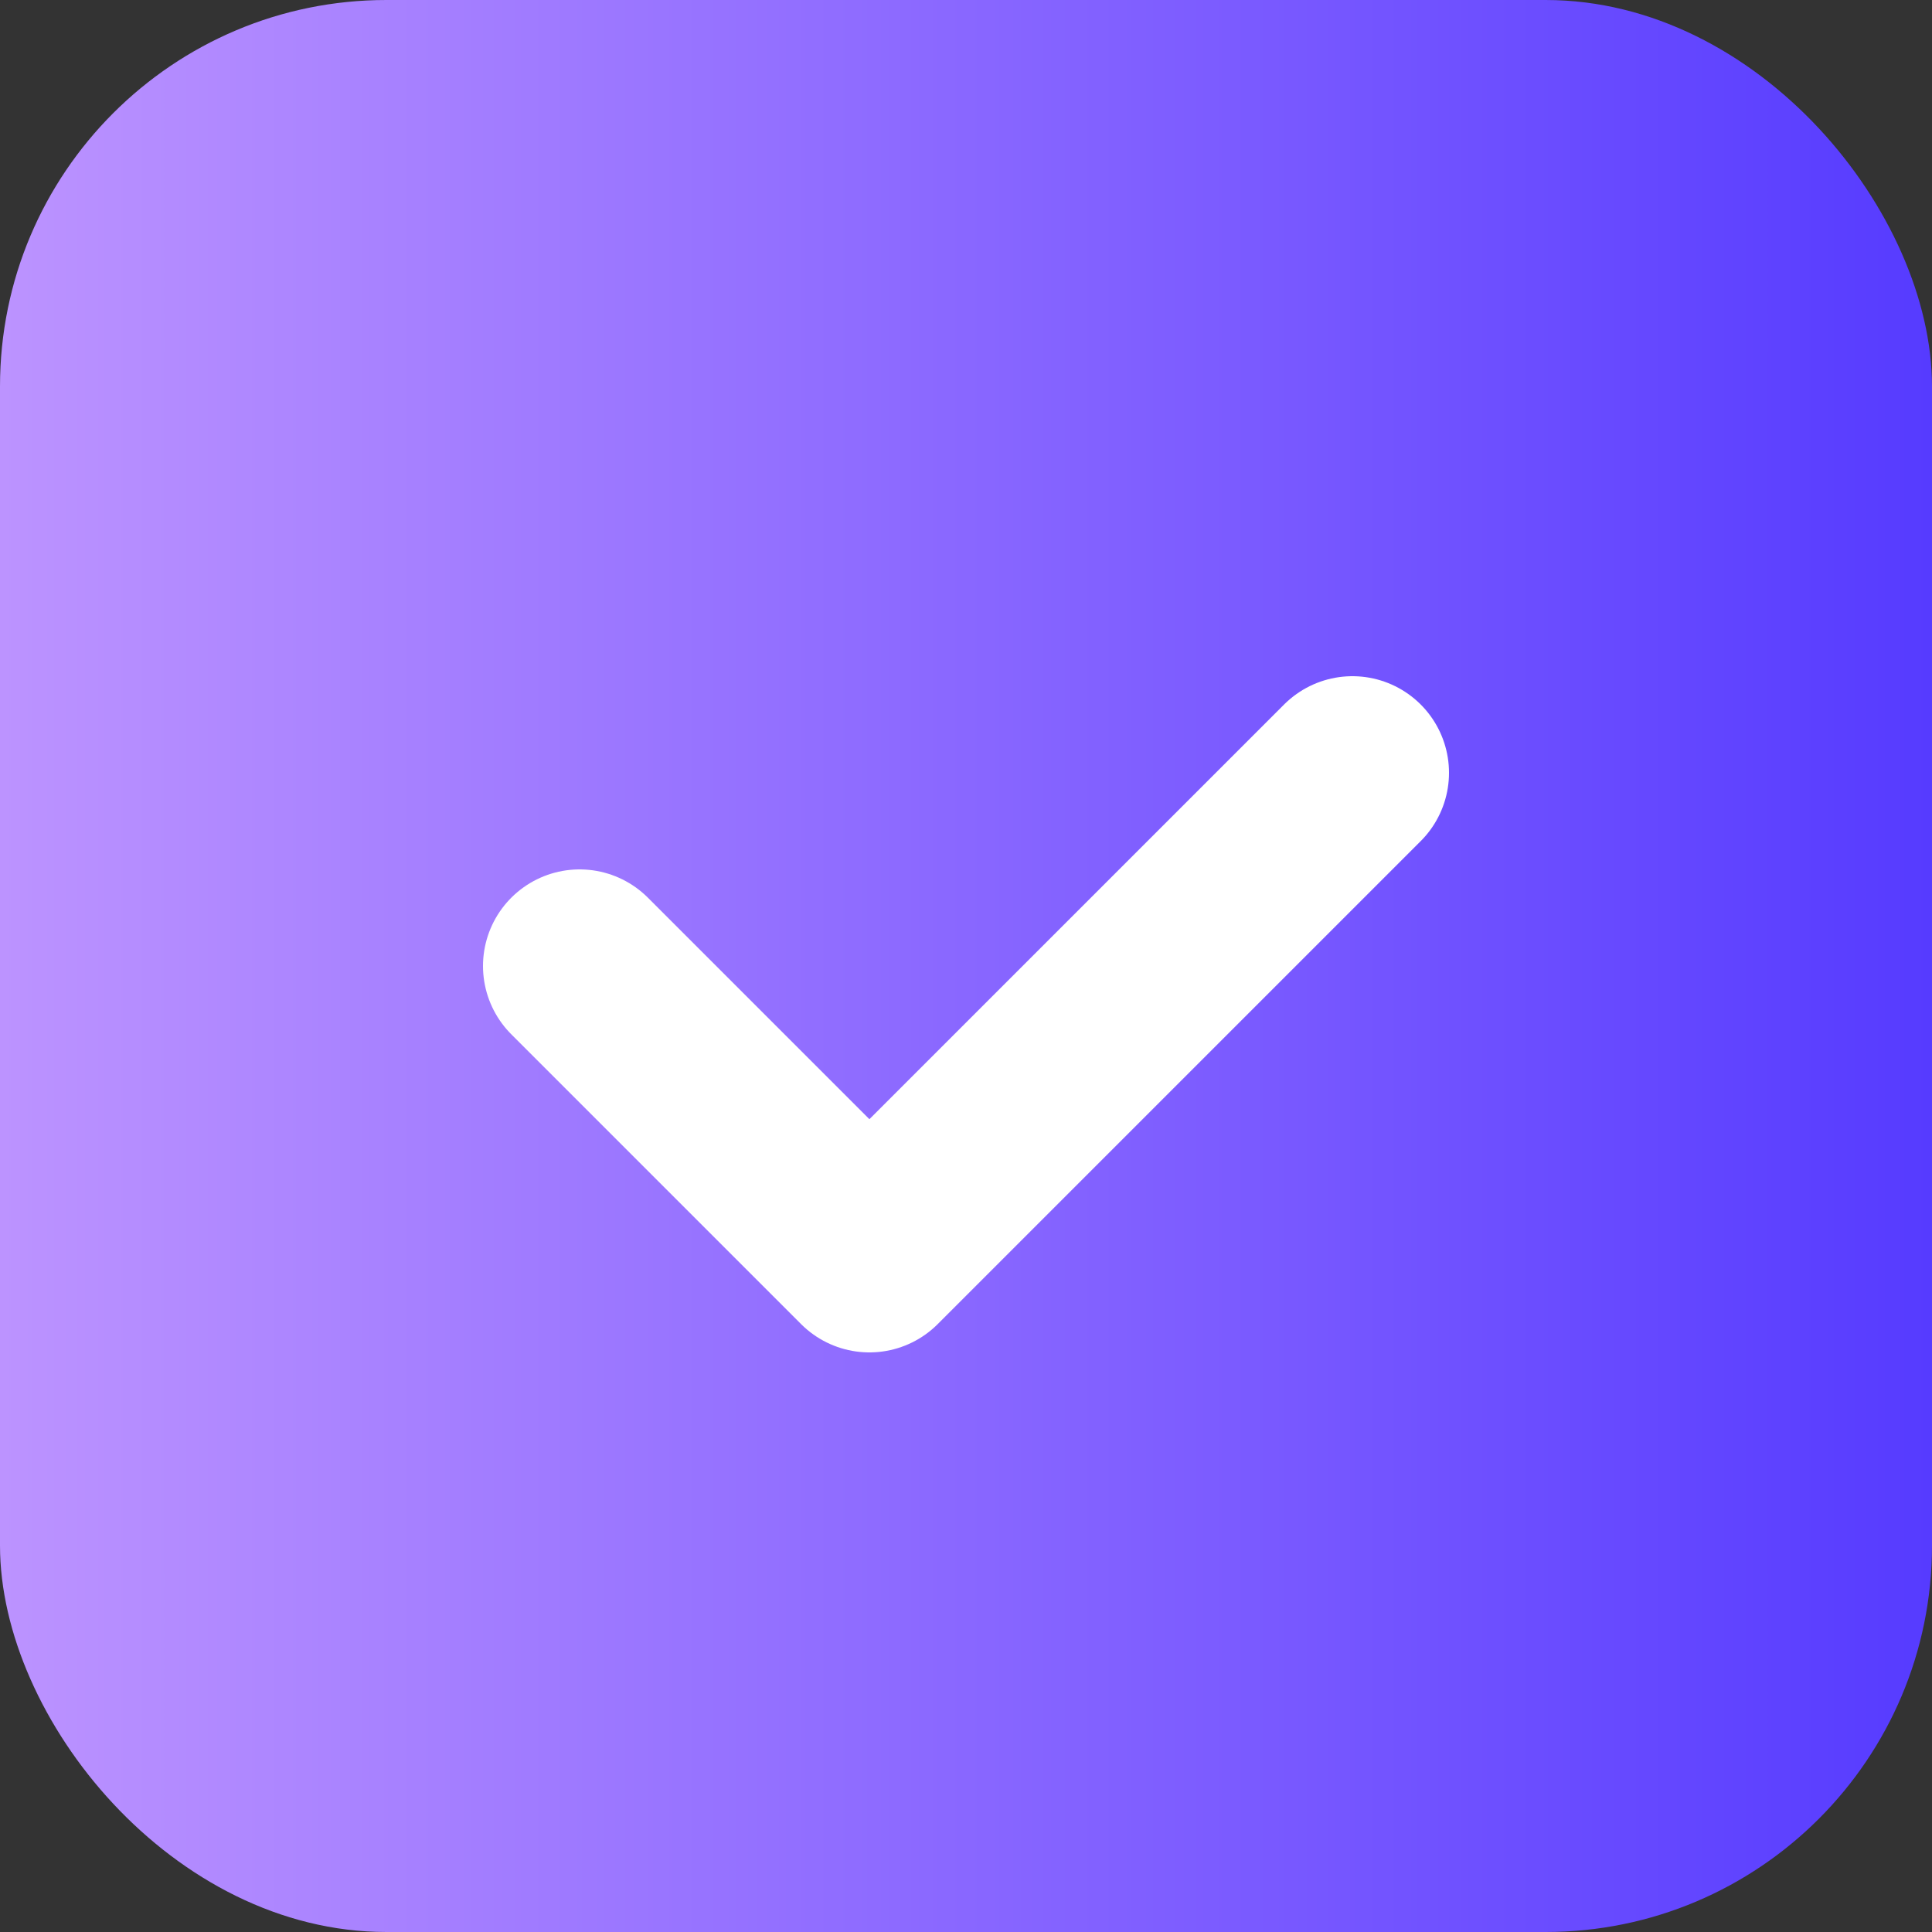
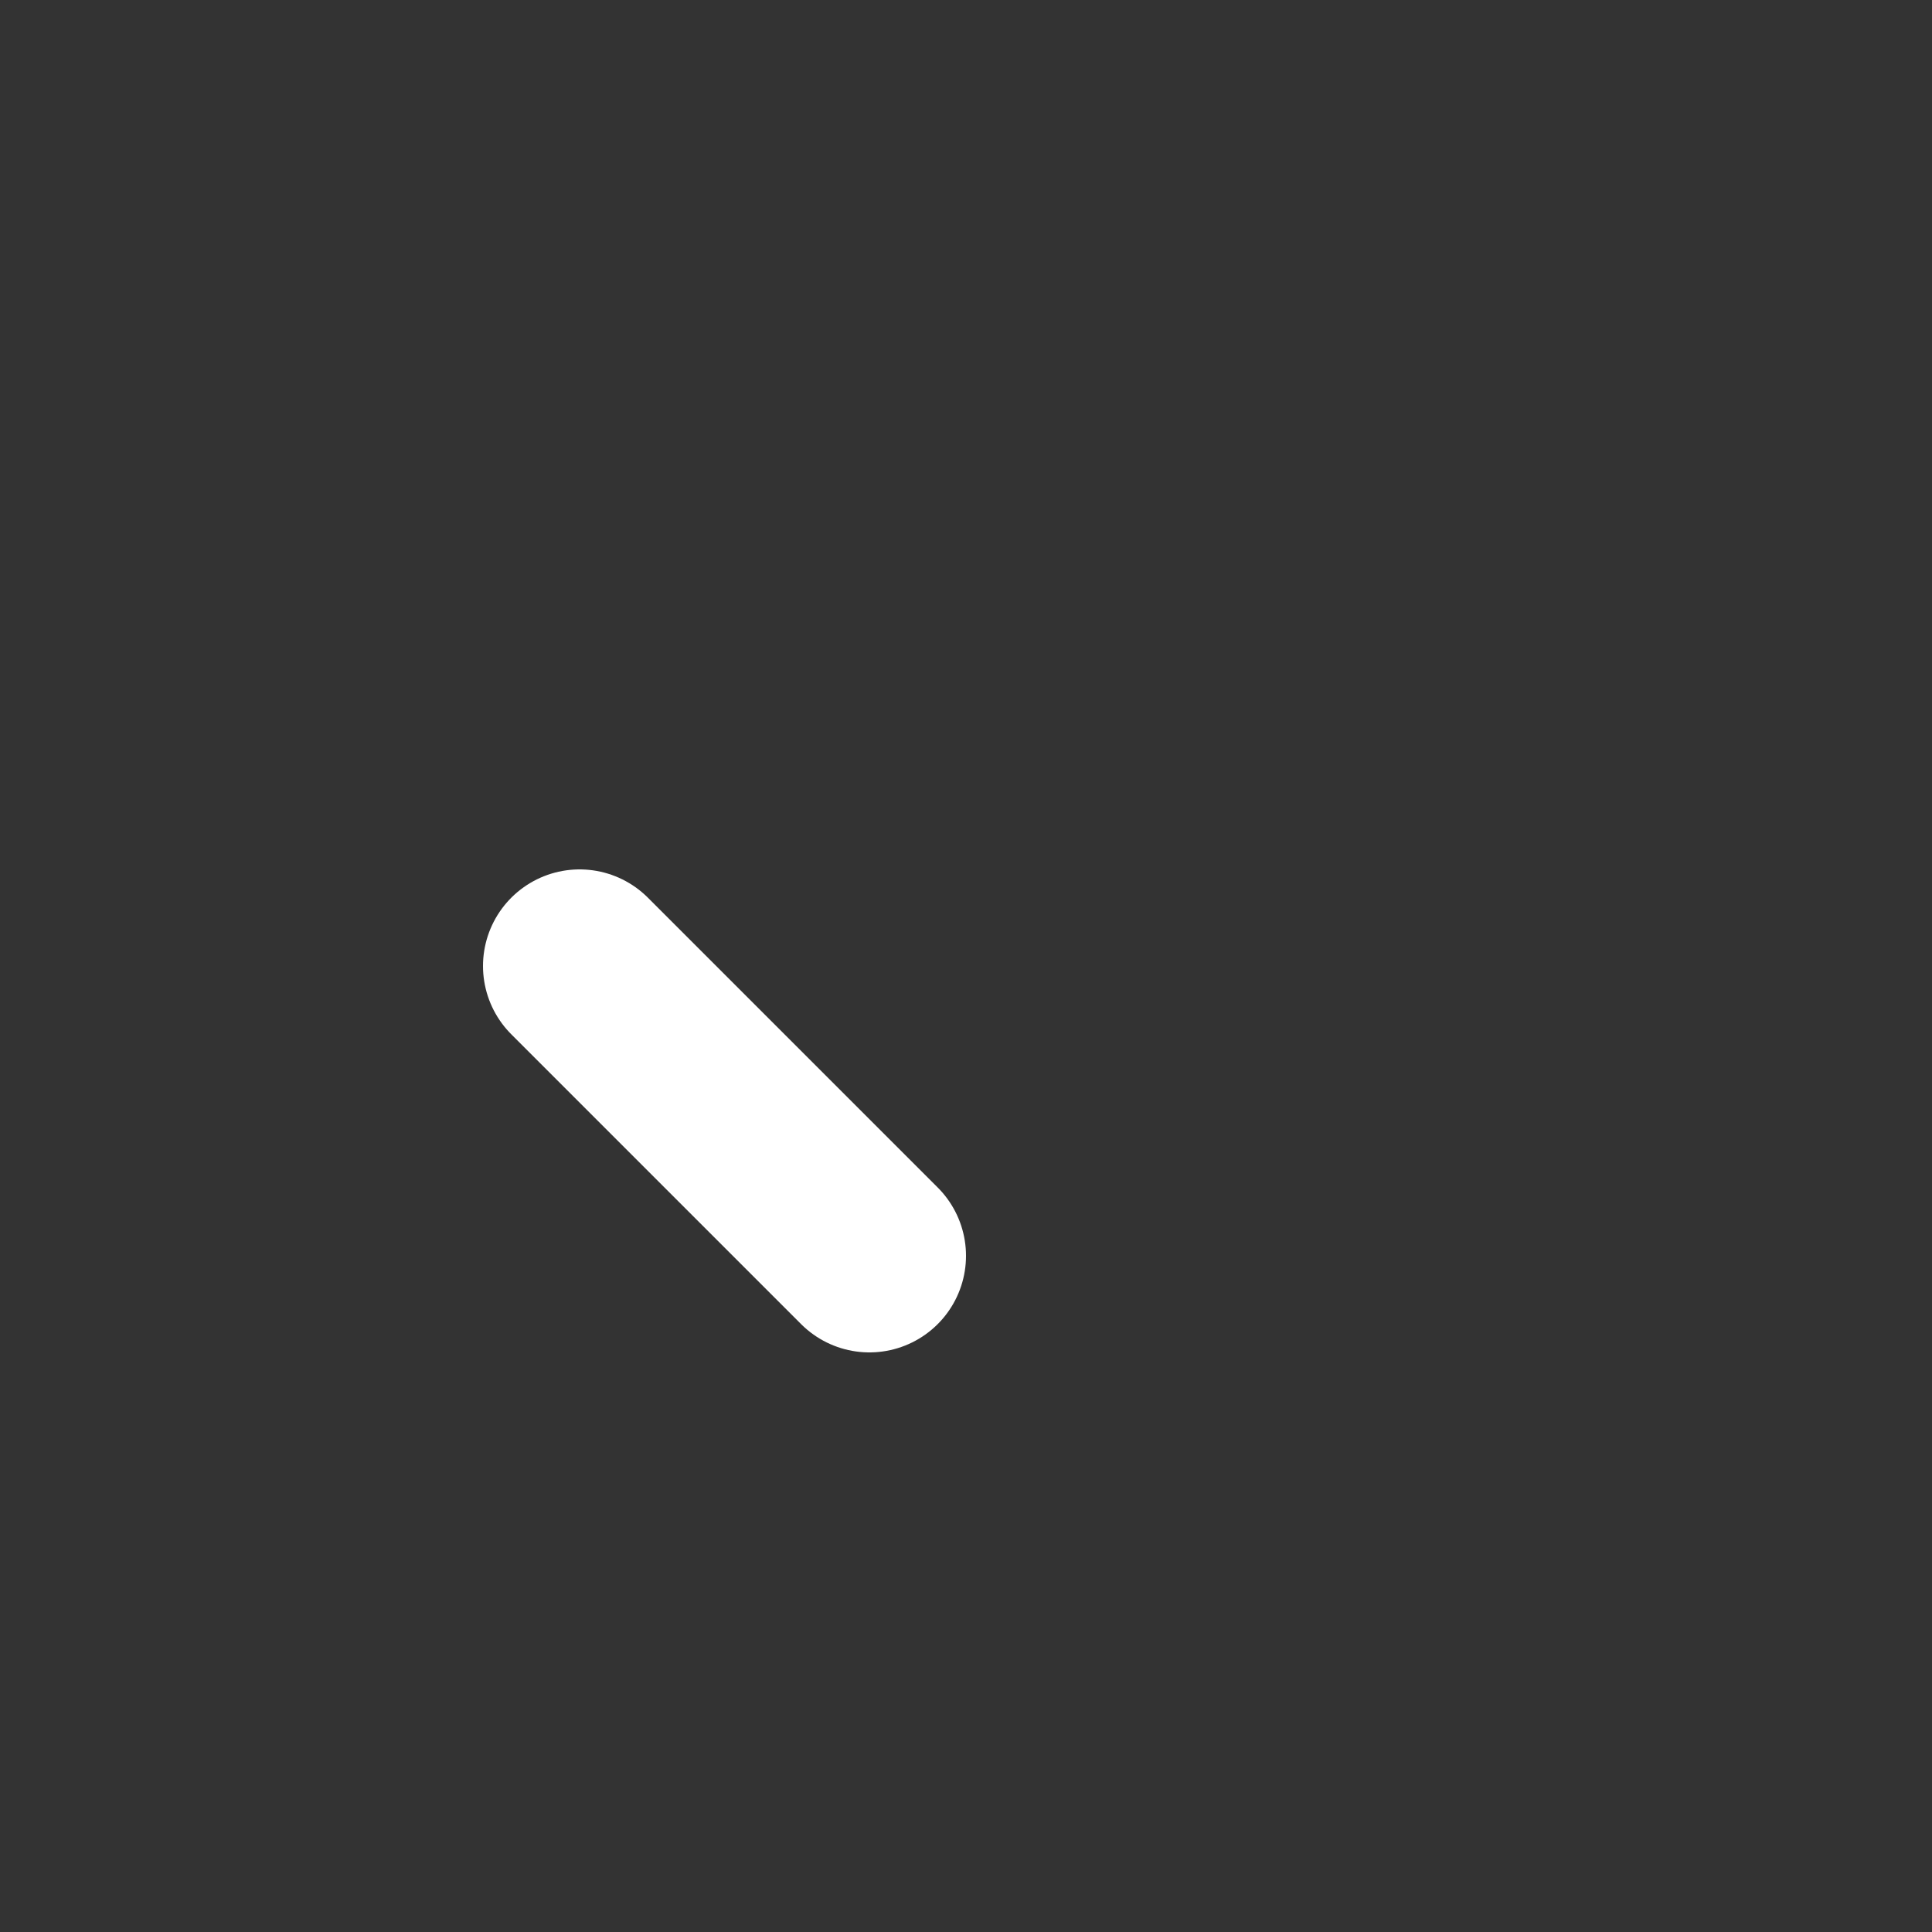
<svg xmlns="http://www.w3.org/2000/svg" width="20" height="20" viewBox="0 0 20 20" fill="none">
  <rect x="0" y="0" width="20" height="20" fill="#333333" stroke="none" />
-   <rect width="20" height="20" rx="4" fill="url(#paint0_linear_16_31712)" />
-   <path d="M6 10L9 13L14 8" stroke="white" stroke-width="2" stroke-linecap="round" stroke-linejoin="round" />
+   <path d="M6 10L9 13" stroke="white" stroke-width="2" stroke-linecap="round" stroke-linejoin="round" />
  <defs>
    <linearGradient id="paint0_linear_16_31712" x1="20" y1="10.509" x2="-3.99495e-07" y2="10.509" gradientUnits="userSpaceOnUse">
      <stop stop-color="#563BFF" />
      <stop offset="1" stop-color="#BC93FF" />
    </linearGradient>
  </defs>
</svg>